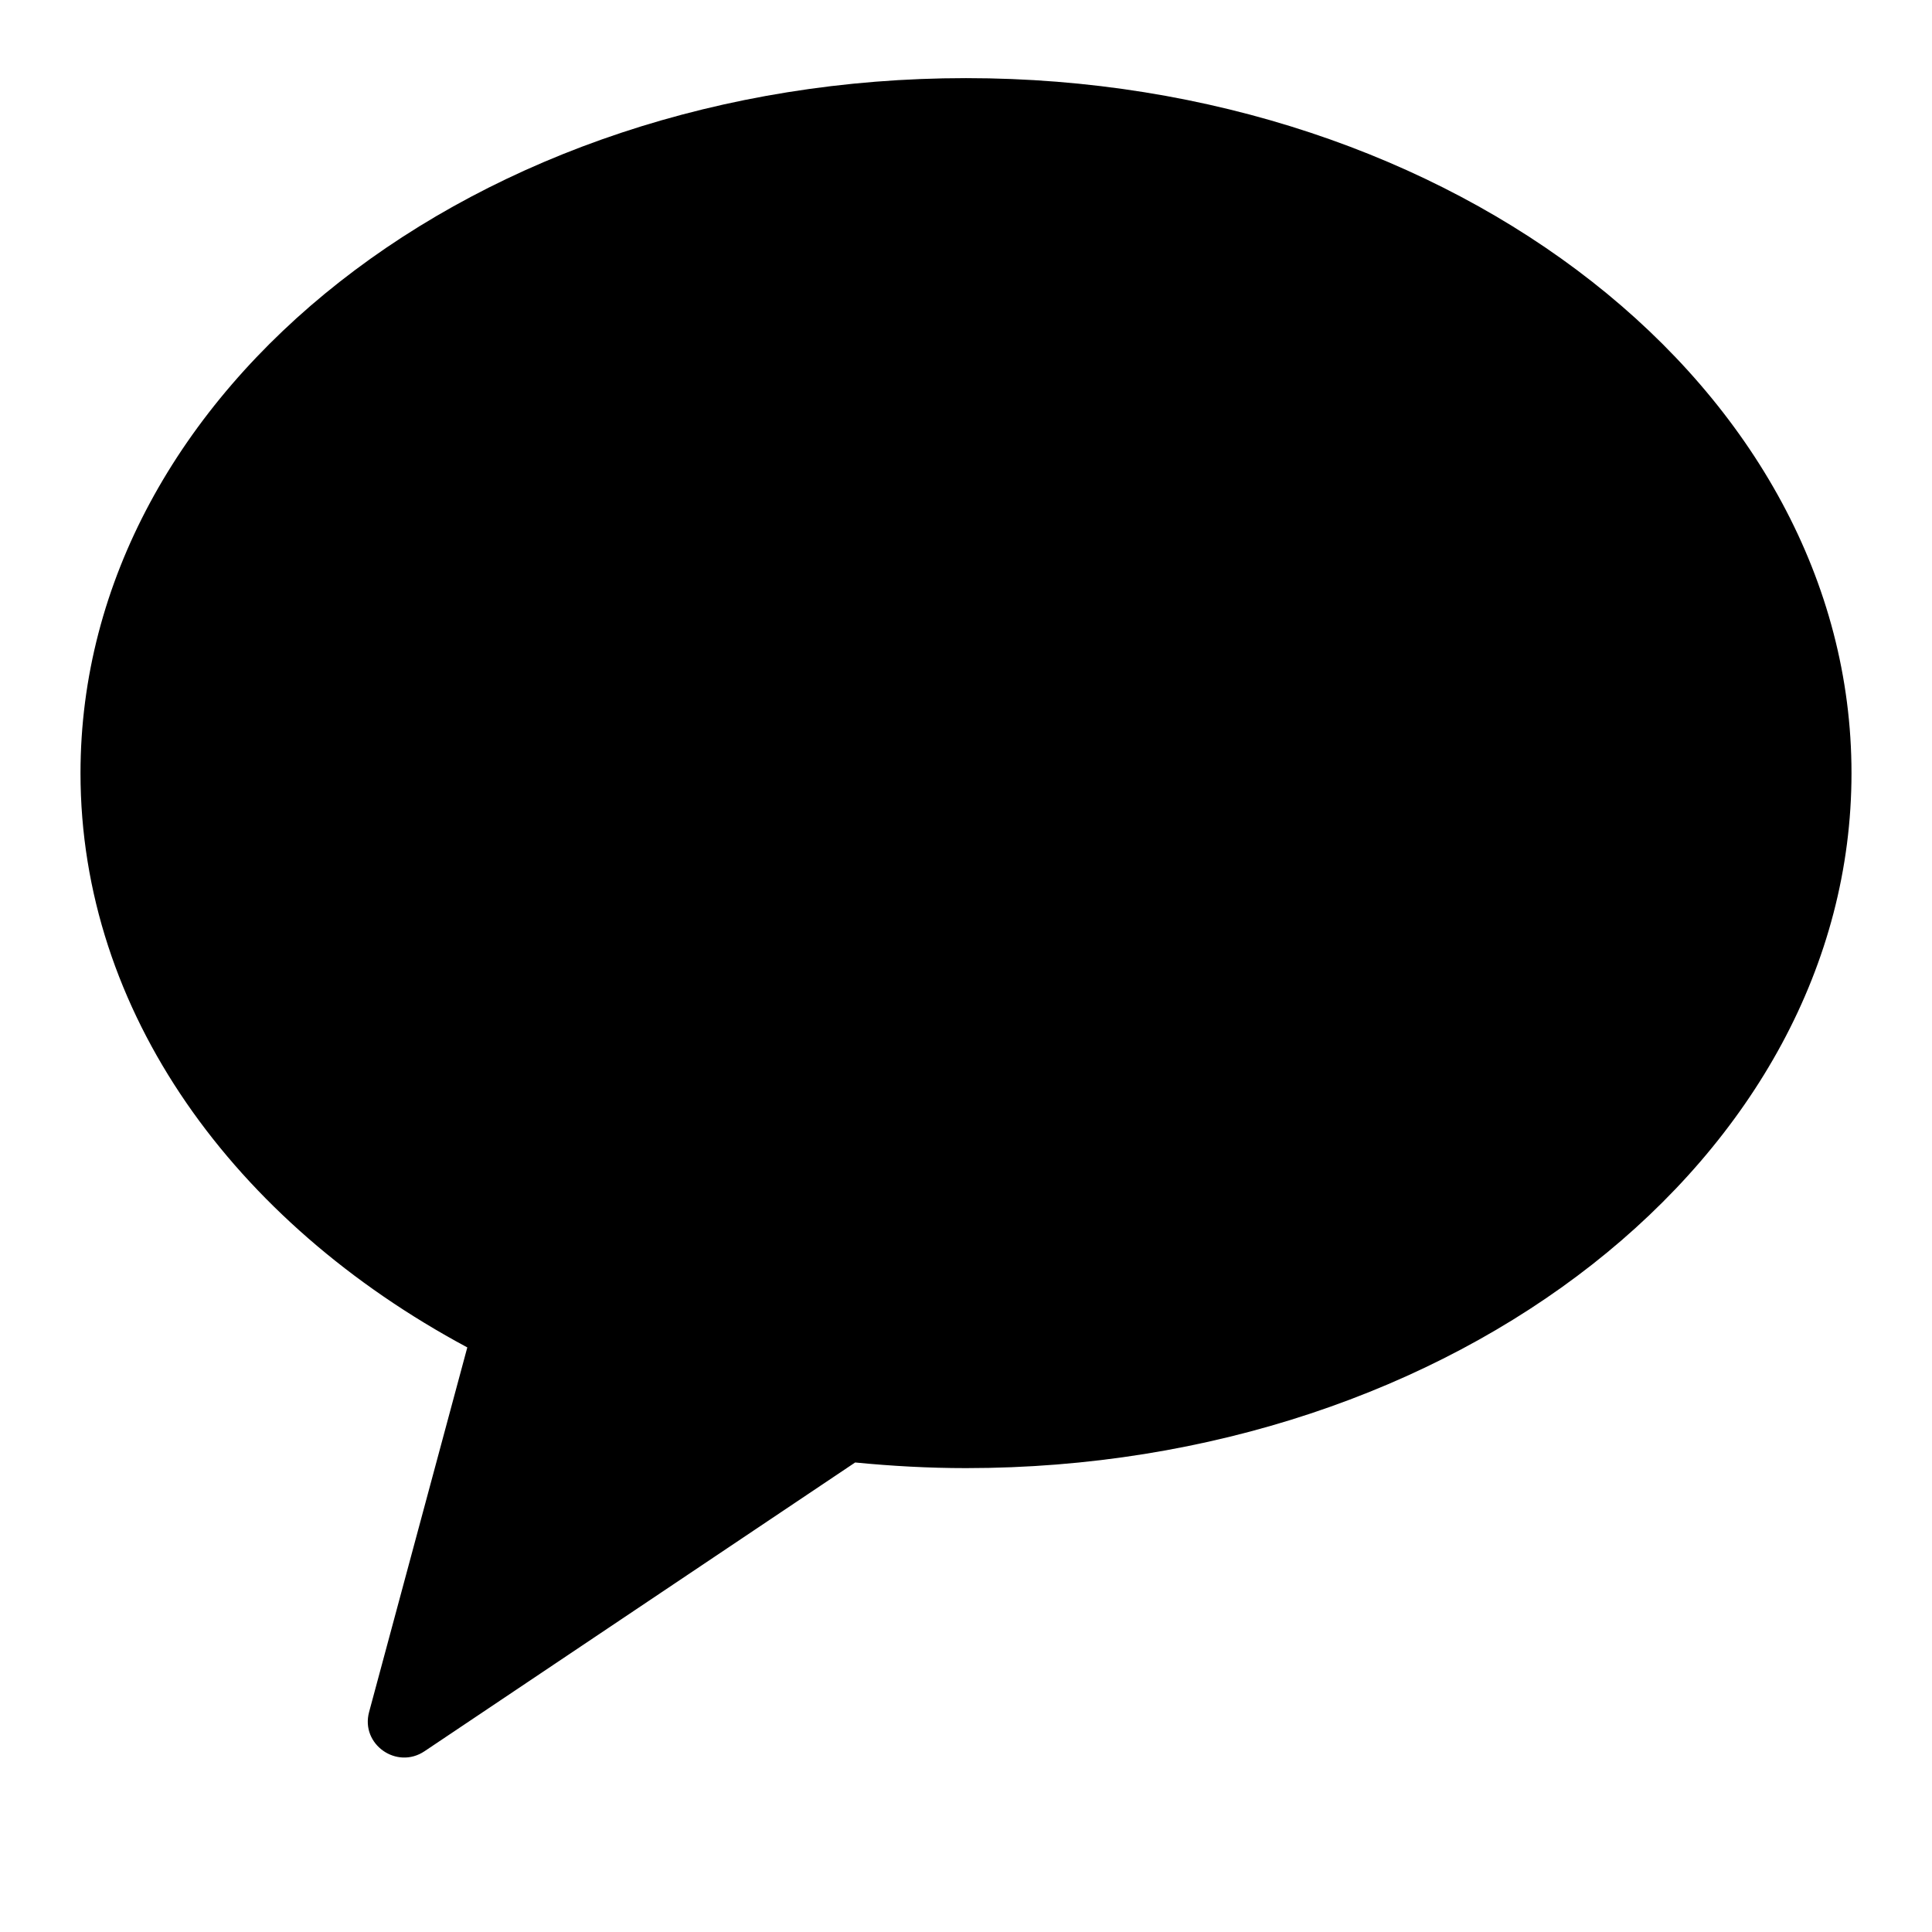
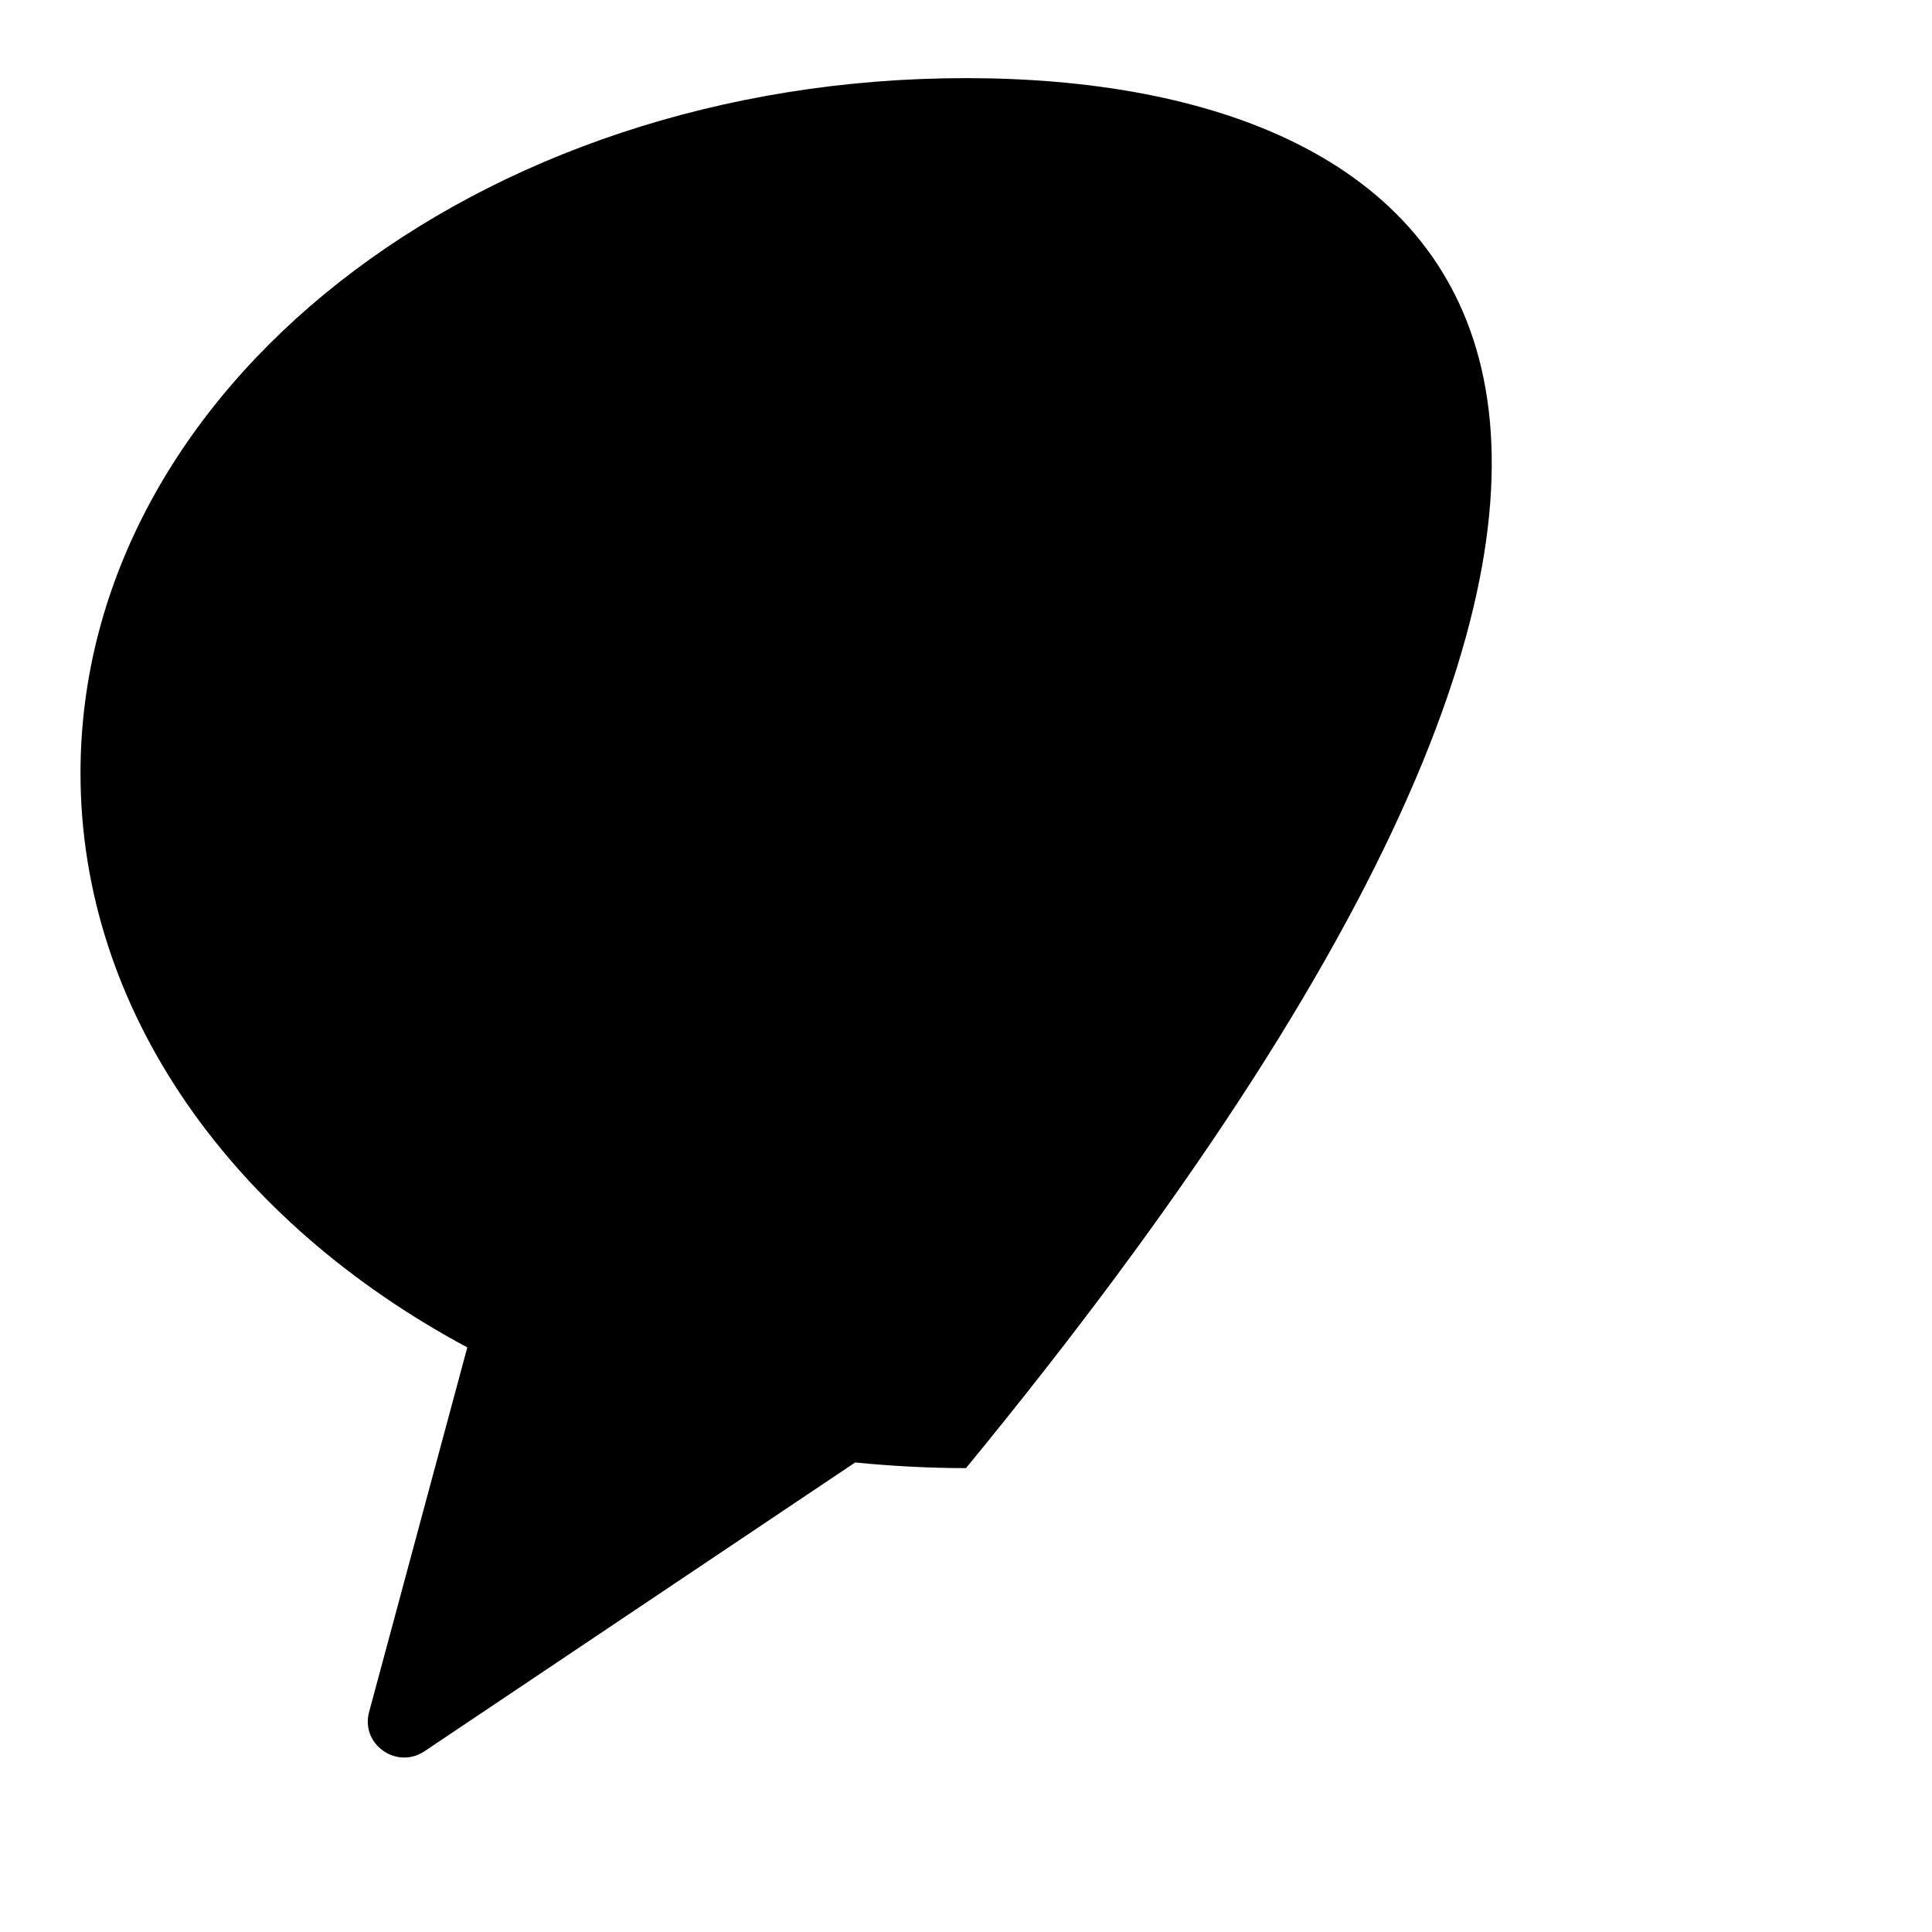
<svg xmlns="http://www.w3.org/2000/svg" width="48" height="48" viewBox="0 0 48 48" fill="none">
-   <path fill-rule="evenodd" clip-rule="evenodd" d="M24 1.941C11.849 1.941 2 9.672 2 19.208C2 25.138 5.809 30.366 11.61 33.476L9.17 42.535C8.954 43.335 9.855 43.973 10.547 43.509L21.246 36.335C22.149 36.423 23.067 36.475 24 36.475C36.15 36.475 46 28.744 46 19.208C46 9.672 36.15 1.941 24 1.941Z" fill="black" />
+   <path fill-rule="evenodd" clip-rule="evenodd" d="M24 1.941C11.849 1.941 2 9.672 2 19.208C2 25.138 5.809 30.366 11.61 33.476L9.17 42.535C8.954 43.335 9.855 43.973 10.547 43.509L21.246 36.335C22.149 36.423 23.067 36.475 24 36.475C46 9.672 36.15 1.941 24 1.941Z" fill="black" />
</svg>